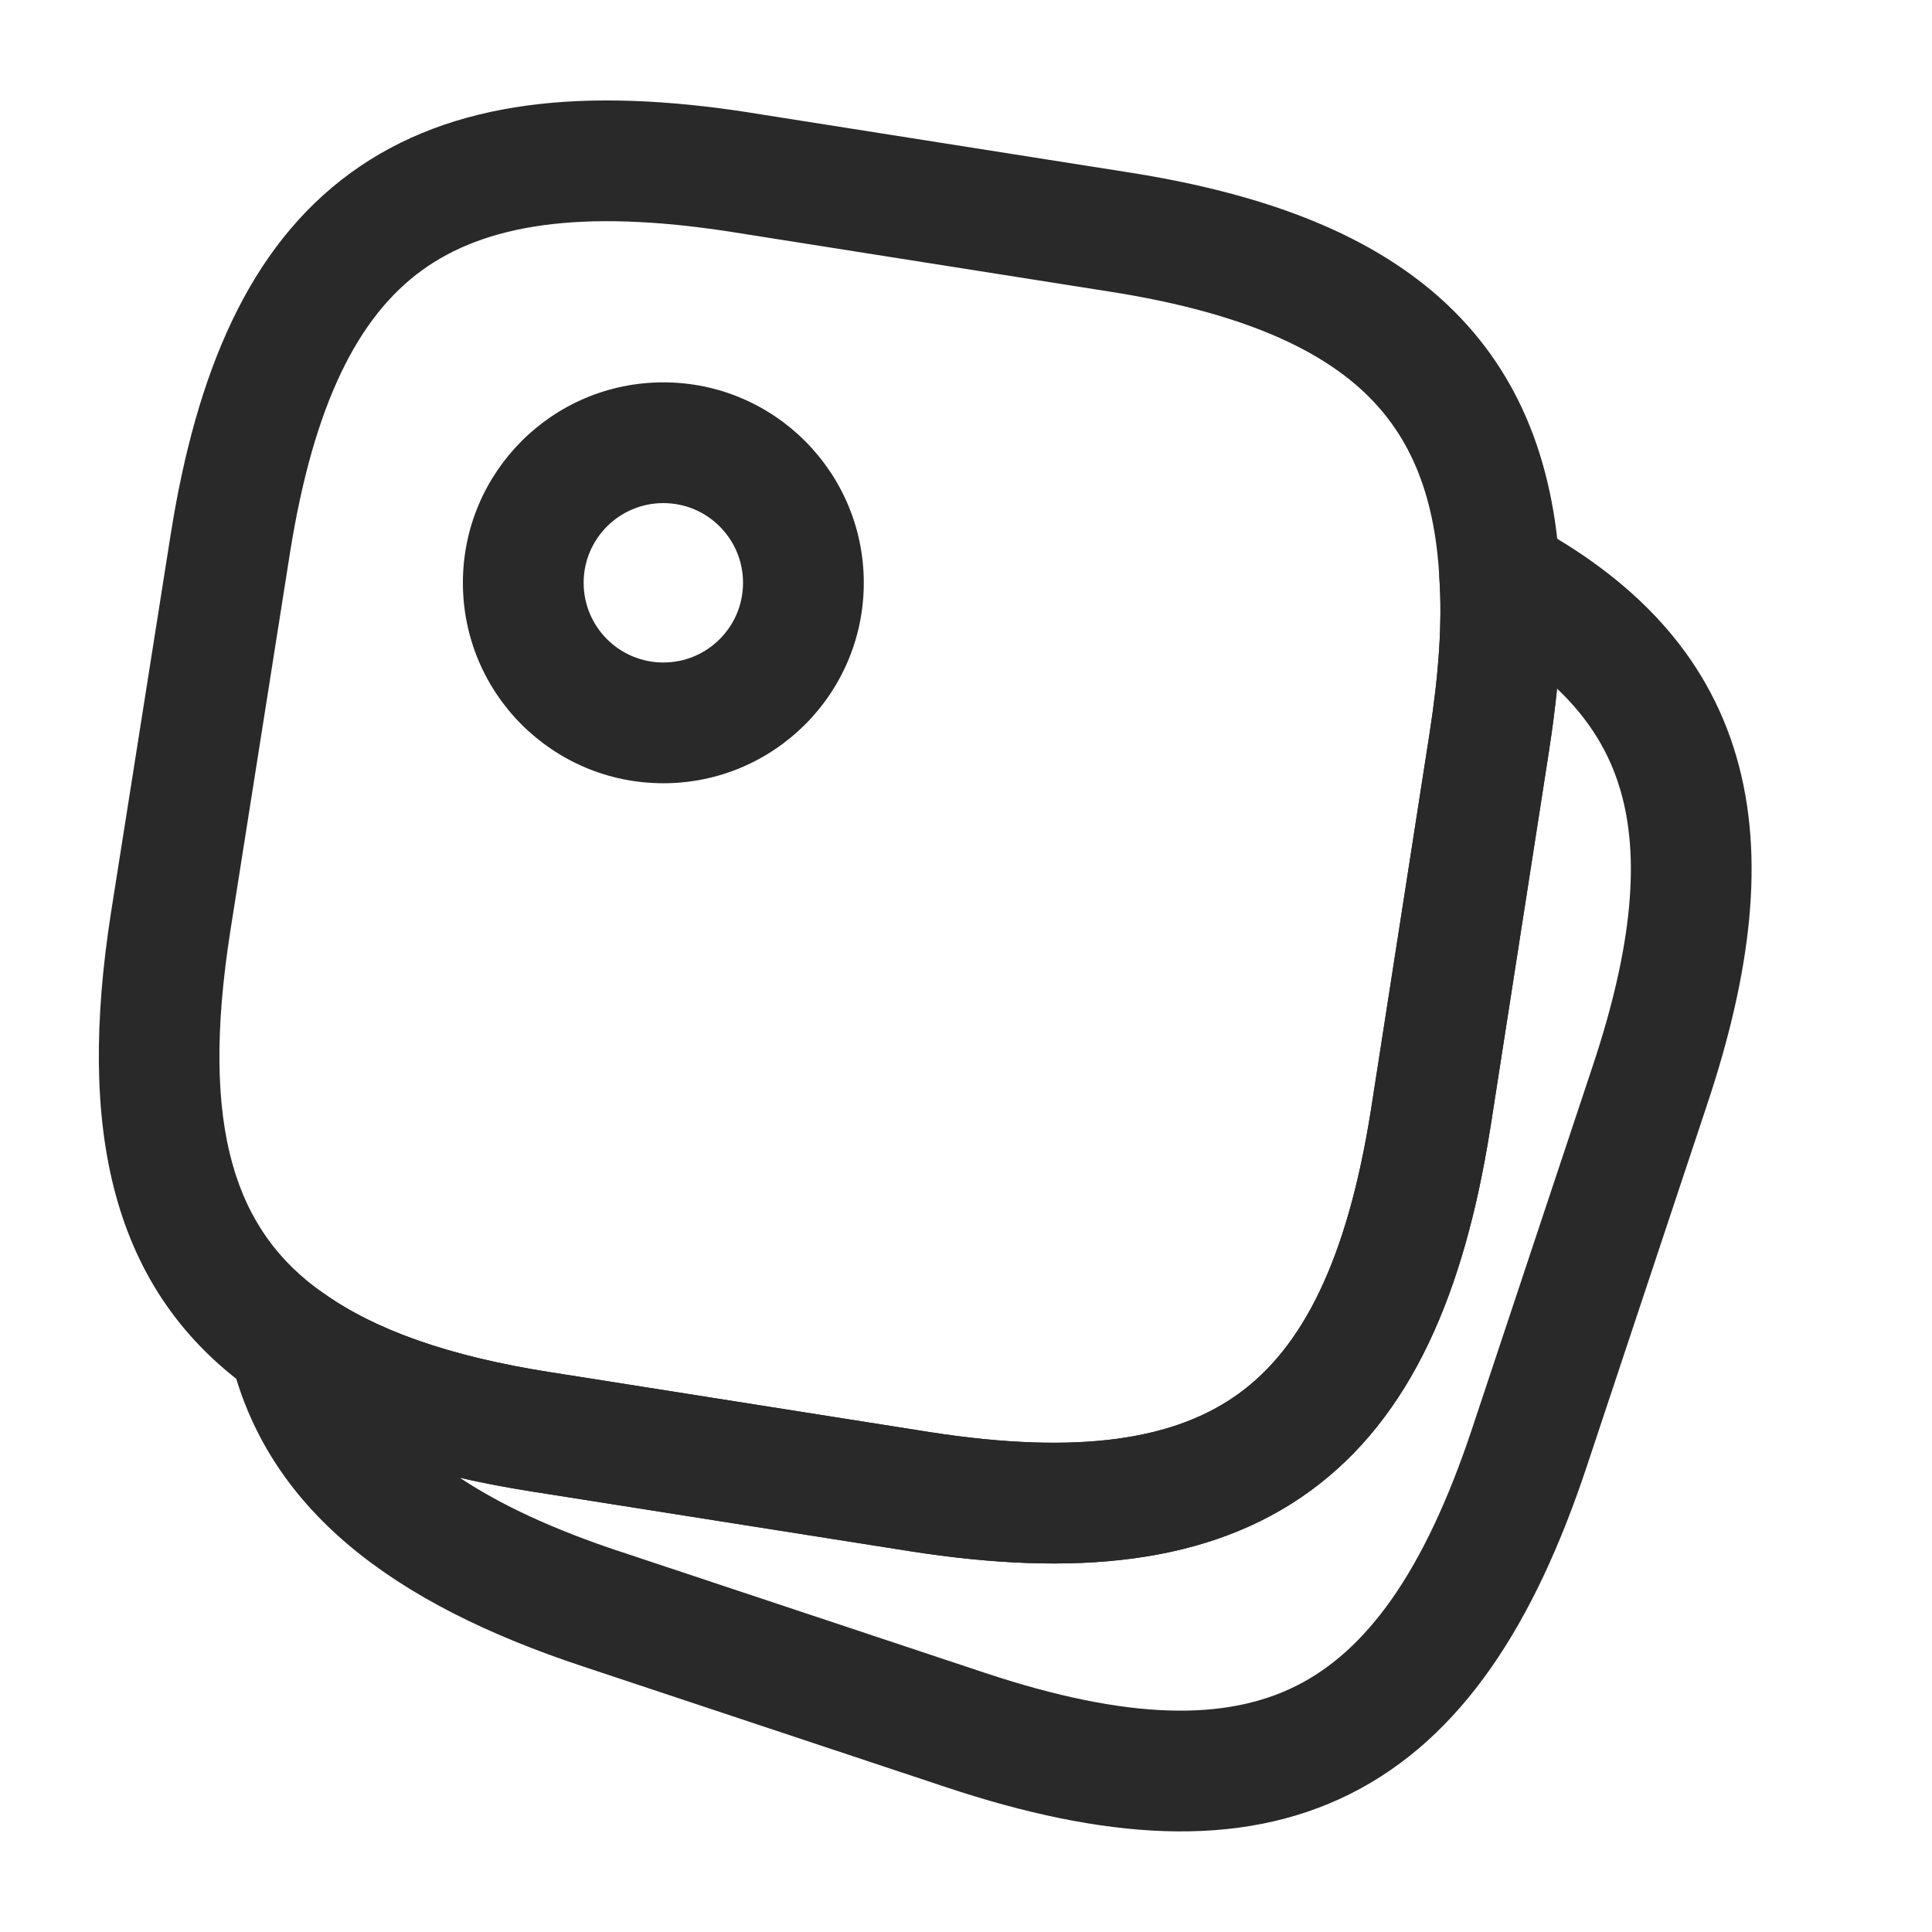
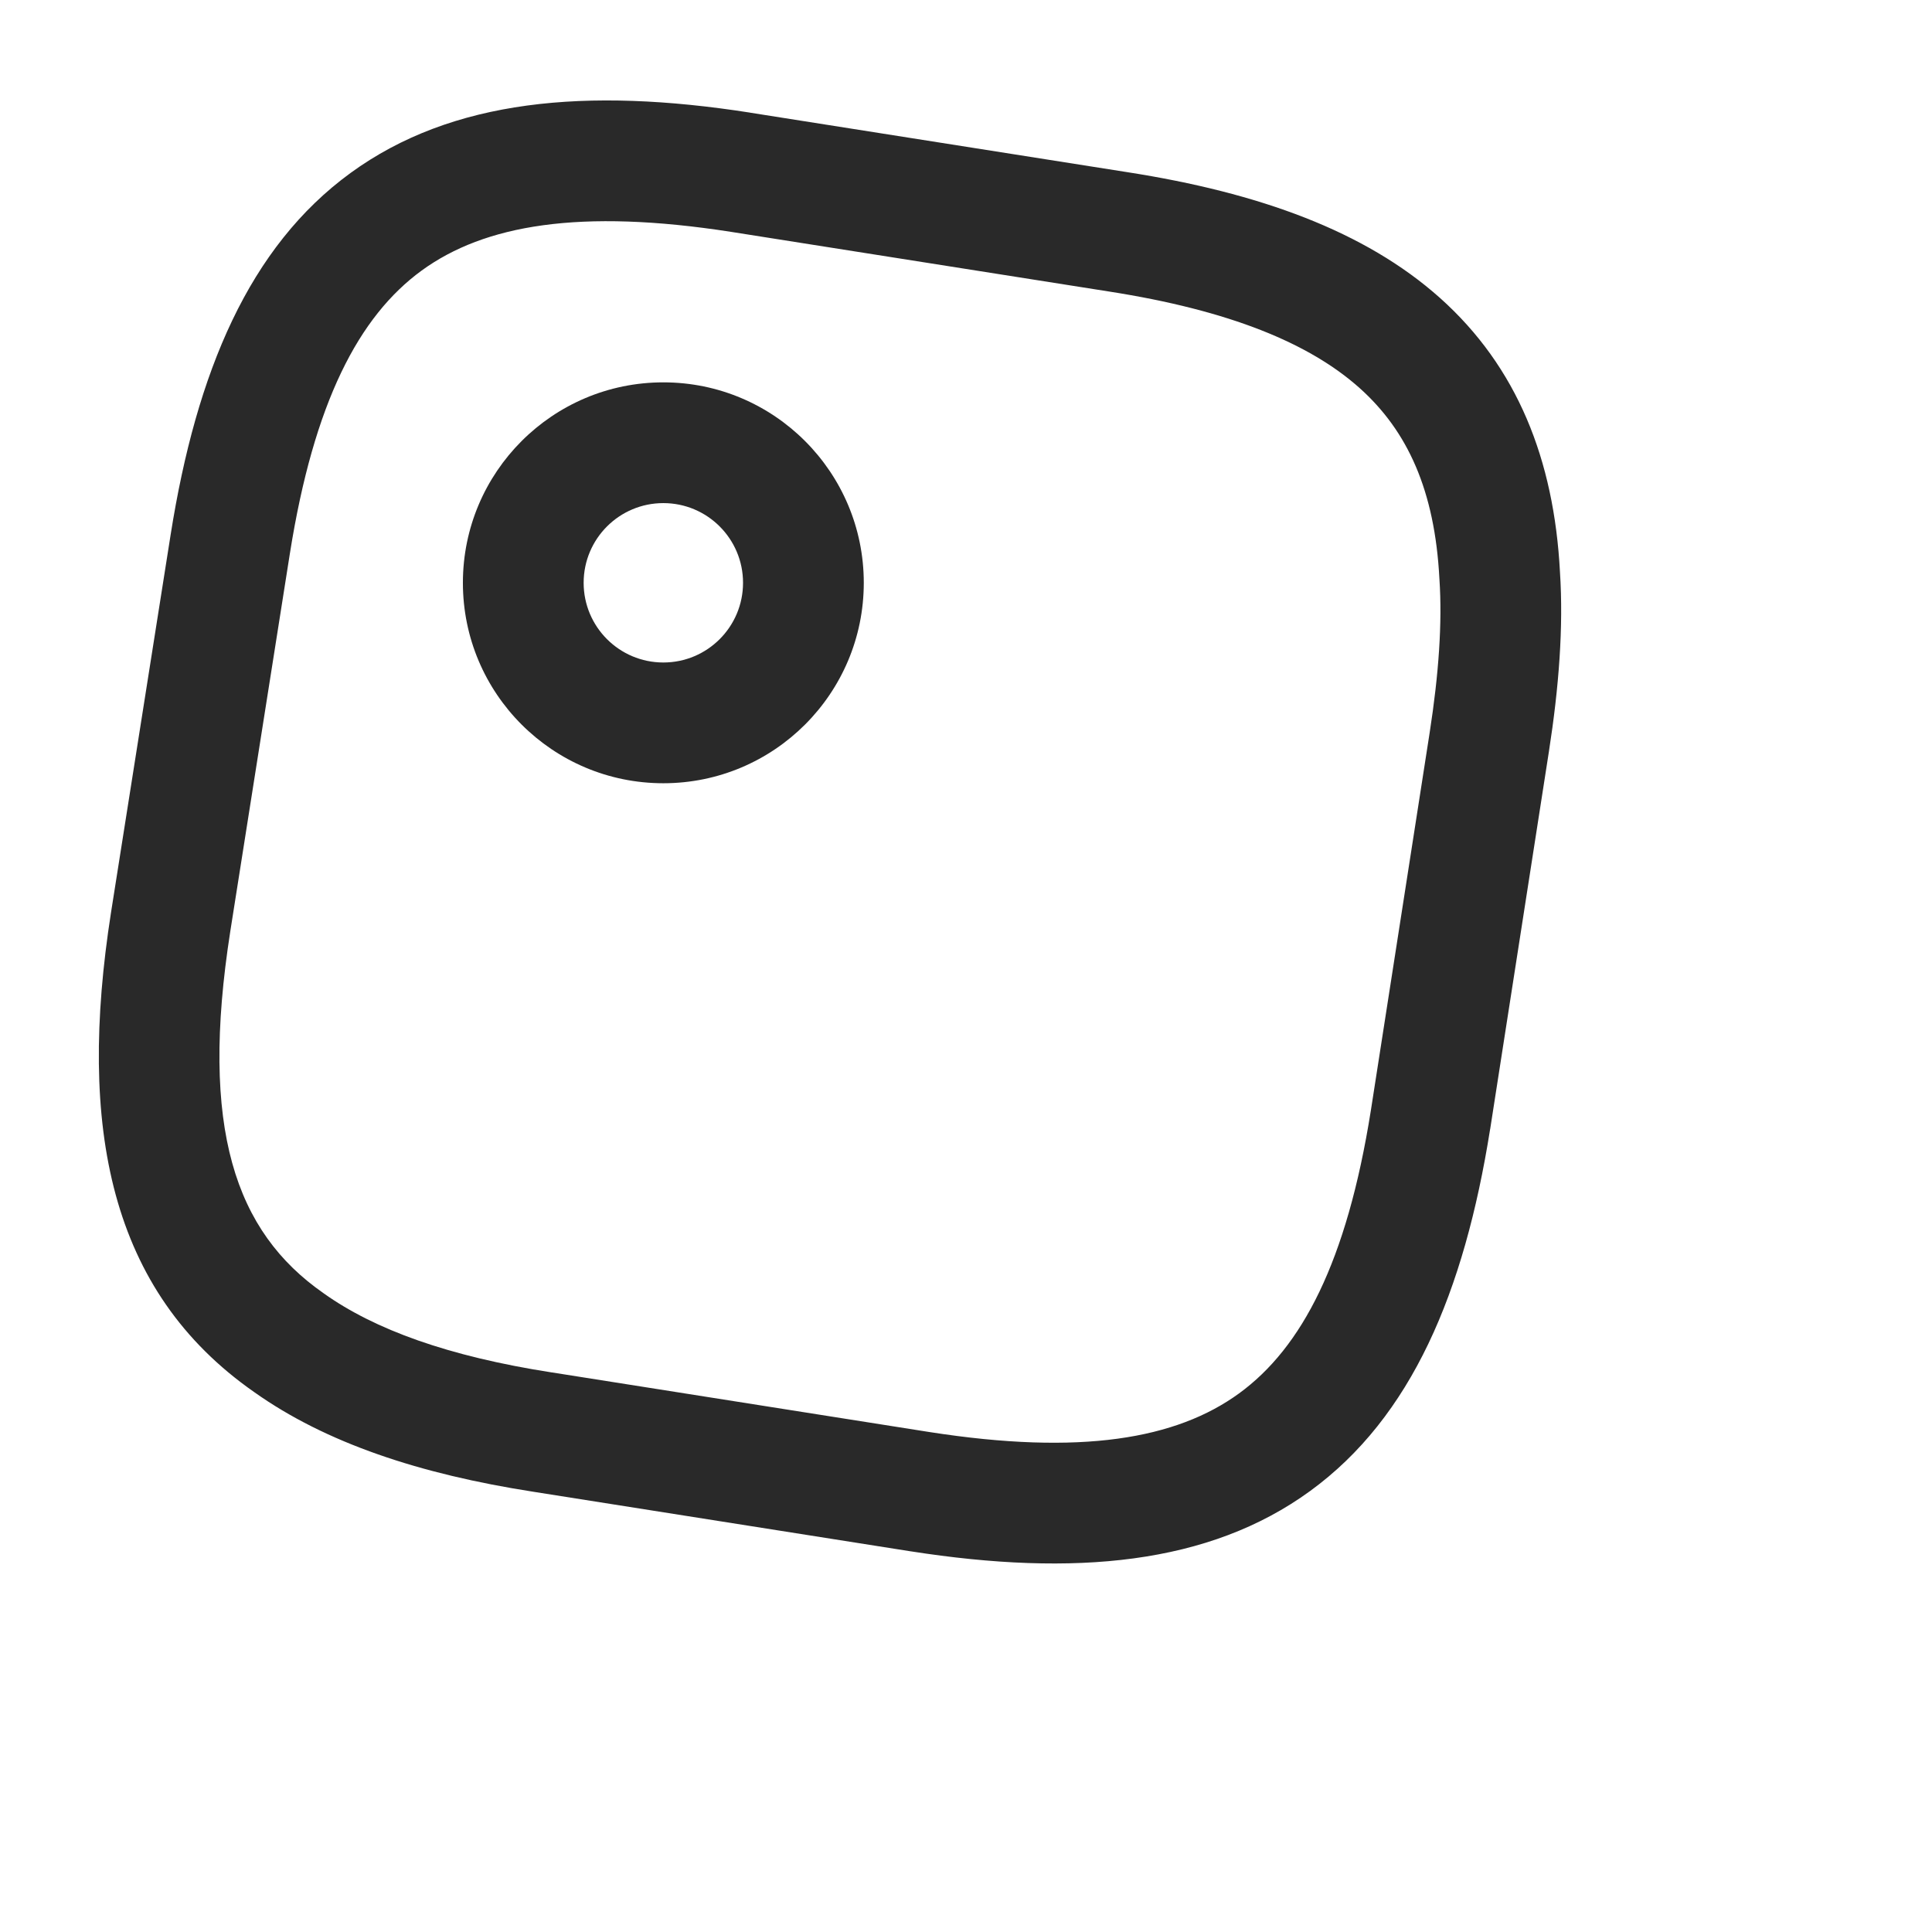
<svg xmlns="http://www.w3.org/2000/svg" fill="none" viewBox="0 0 32 32" height="32" width="32">
  <path fill="#292929" d="M4.801 9.17V9.17L3.815 15.421V15.421C3.304 18.69 3.895 20.4 5.358 21.419L5.366 21.425C6.204 22.02 7.421 22.465 9.14 22.732L9.143 22.732L15.394 23.719V23.719C17.903 24.11 19.483 23.836 20.523 23.079C21.563 22.321 22.308 20.9 22.706 18.391V18.391L23.679 12.14C23.832 11.156 23.889 10.314 23.842 9.599L23.841 9.585C23.765 8.121 23.312 7.136 22.519 6.427C21.69 5.687 20.373 5.141 18.366 4.828L12.113 3.841V3.841C9.604 3.45 8.024 3.724 6.984 4.481C5.944 5.239 5.199 6.661 4.801 9.17ZM5.806 2.865C7.483 1.643 9.716 1.443 12.421 1.865L12.423 1.866L18.674 2.852V2.852C20.853 3.192 22.61 3.827 23.852 4.936C25.127 6.076 25.74 7.609 25.838 9.475C25.897 10.384 25.821 11.38 25.655 12.447V12.447L24.682 18.701L24.681 18.703C24.252 21.407 23.378 23.473 21.701 24.695C20.024 25.917 17.79 26.117 15.086 25.695L15.084 25.695L8.833 24.708V24.708C6.954 24.416 5.399 23.901 4.211 23.058C1.812 21.384 1.283 18.668 1.839 15.112L2.826 8.858C3.254 6.153 4.129 4.087 5.806 2.865Z" clip-rule="evenodd" fill-rule="evenodd" />
-   <path fill="#292929" d="M24.297 8.694C24.602 8.497 24.989 8.48 25.309 8.65C27.07 9.586 28.269 10.836 28.762 12.538C29.242 14.194 29.003 16.107 28.282 18.275L26.282 24.289C25.418 26.889 24.218 28.784 22.363 29.713C20.508 30.641 18.271 30.466 15.671 29.602L9.66 27.603V27.603C6.509 26.562 4.413 25.002 3.814 22.471C3.718 22.065 3.883 21.643 4.228 21.411C4.573 21.178 5.027 21.184 5.366 21.425C6.204 22.02 7.421 22.465 9.14 22.732L9.143 22.732L15.394 23.719V23.719C17.903 24.11 19.483 23.836 20.523 23.079C21.563 22.321 22.308 20.9 22.706 18.391V18.391L23.679 12.14C23.832 11.156 23.889 10.314 23.842 9.599C23.819 9.237 23.993 8.89 24.297 8.694ZM25.789 11.405C25.756 11.744 25.71 12.092 25.655 12.447V12.447L24.682 18.701L24.681 18.703C24.252 21.407 23.378 23.473 21.701 24.695C20.024 25.917 17.79 26.117 15.086 25.695L8.833 24.708L8.832 24.708C8.41 24.642 8.004 24.565 7.616 24.476C8.29 24.925 9.167 25.334 10.287 25.704L10.289 25.704L16.302 27.704V27.704C18.716 28.507 20.319 28.499 21.468 27.924C22.616 27.349 23.582 26.071 24.384 23.658L26.384 17.645C27.051 15.64 27.158 14.186 26.841 13.095C26.662 12.476 26.328 11.916 25.789 11.405Z" clip-rule="evenodd" fill-rule="evenodd" />
  <path fill="#292929" d="M10.987 8.333C10.258 8.333 9.667 8.924 9.667 9.653C9.667 10.382 10.258 10.973 10.987 10.973C11.716 10.973 12.307 10.382 12.307 9.653C12.307 8.924 11.716 8.333 10.987 8.333ZM7.667 9.653C7.667 7.82 9.153 6.333 10.987 6.333C12.82 6.333 14.307 7.82 14.307 9.653C14.307 11.487 12.82 12.973 10.987 12.973C9.153 12.973 7.667 11.487 7.667 9.653Z" clip-rule="evenodd" fill-rule="evenodd" />
</svg>